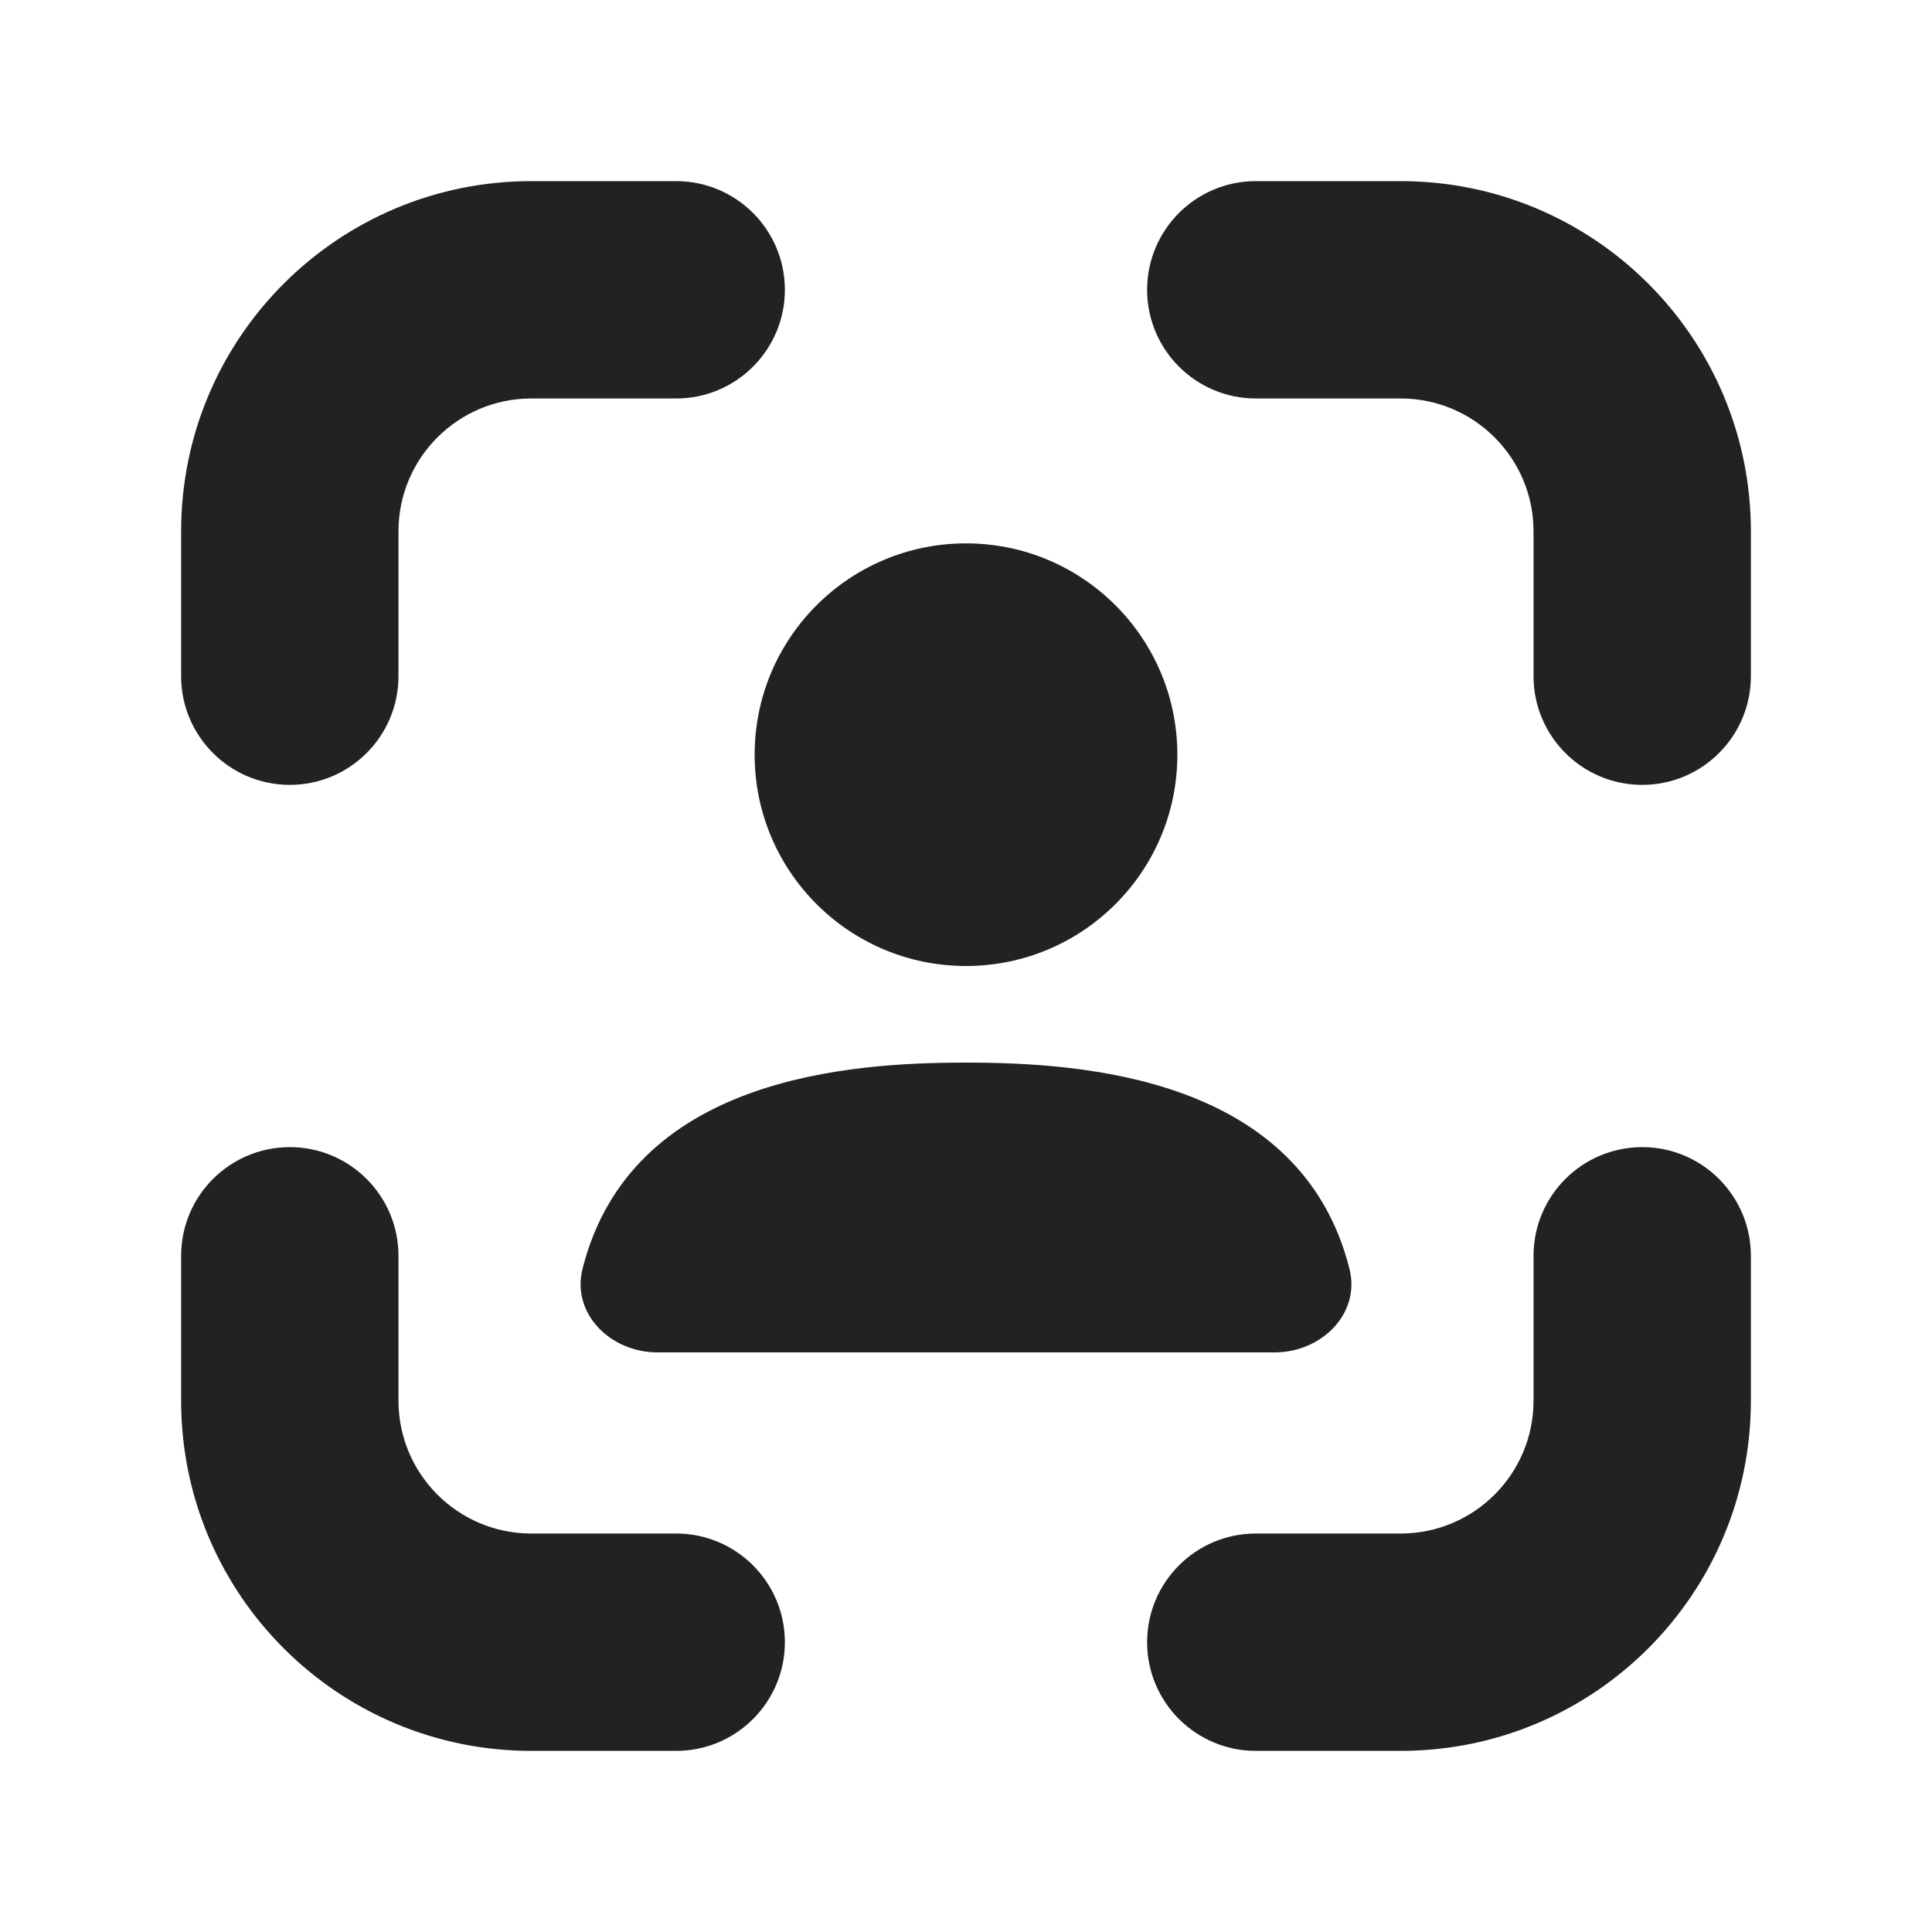
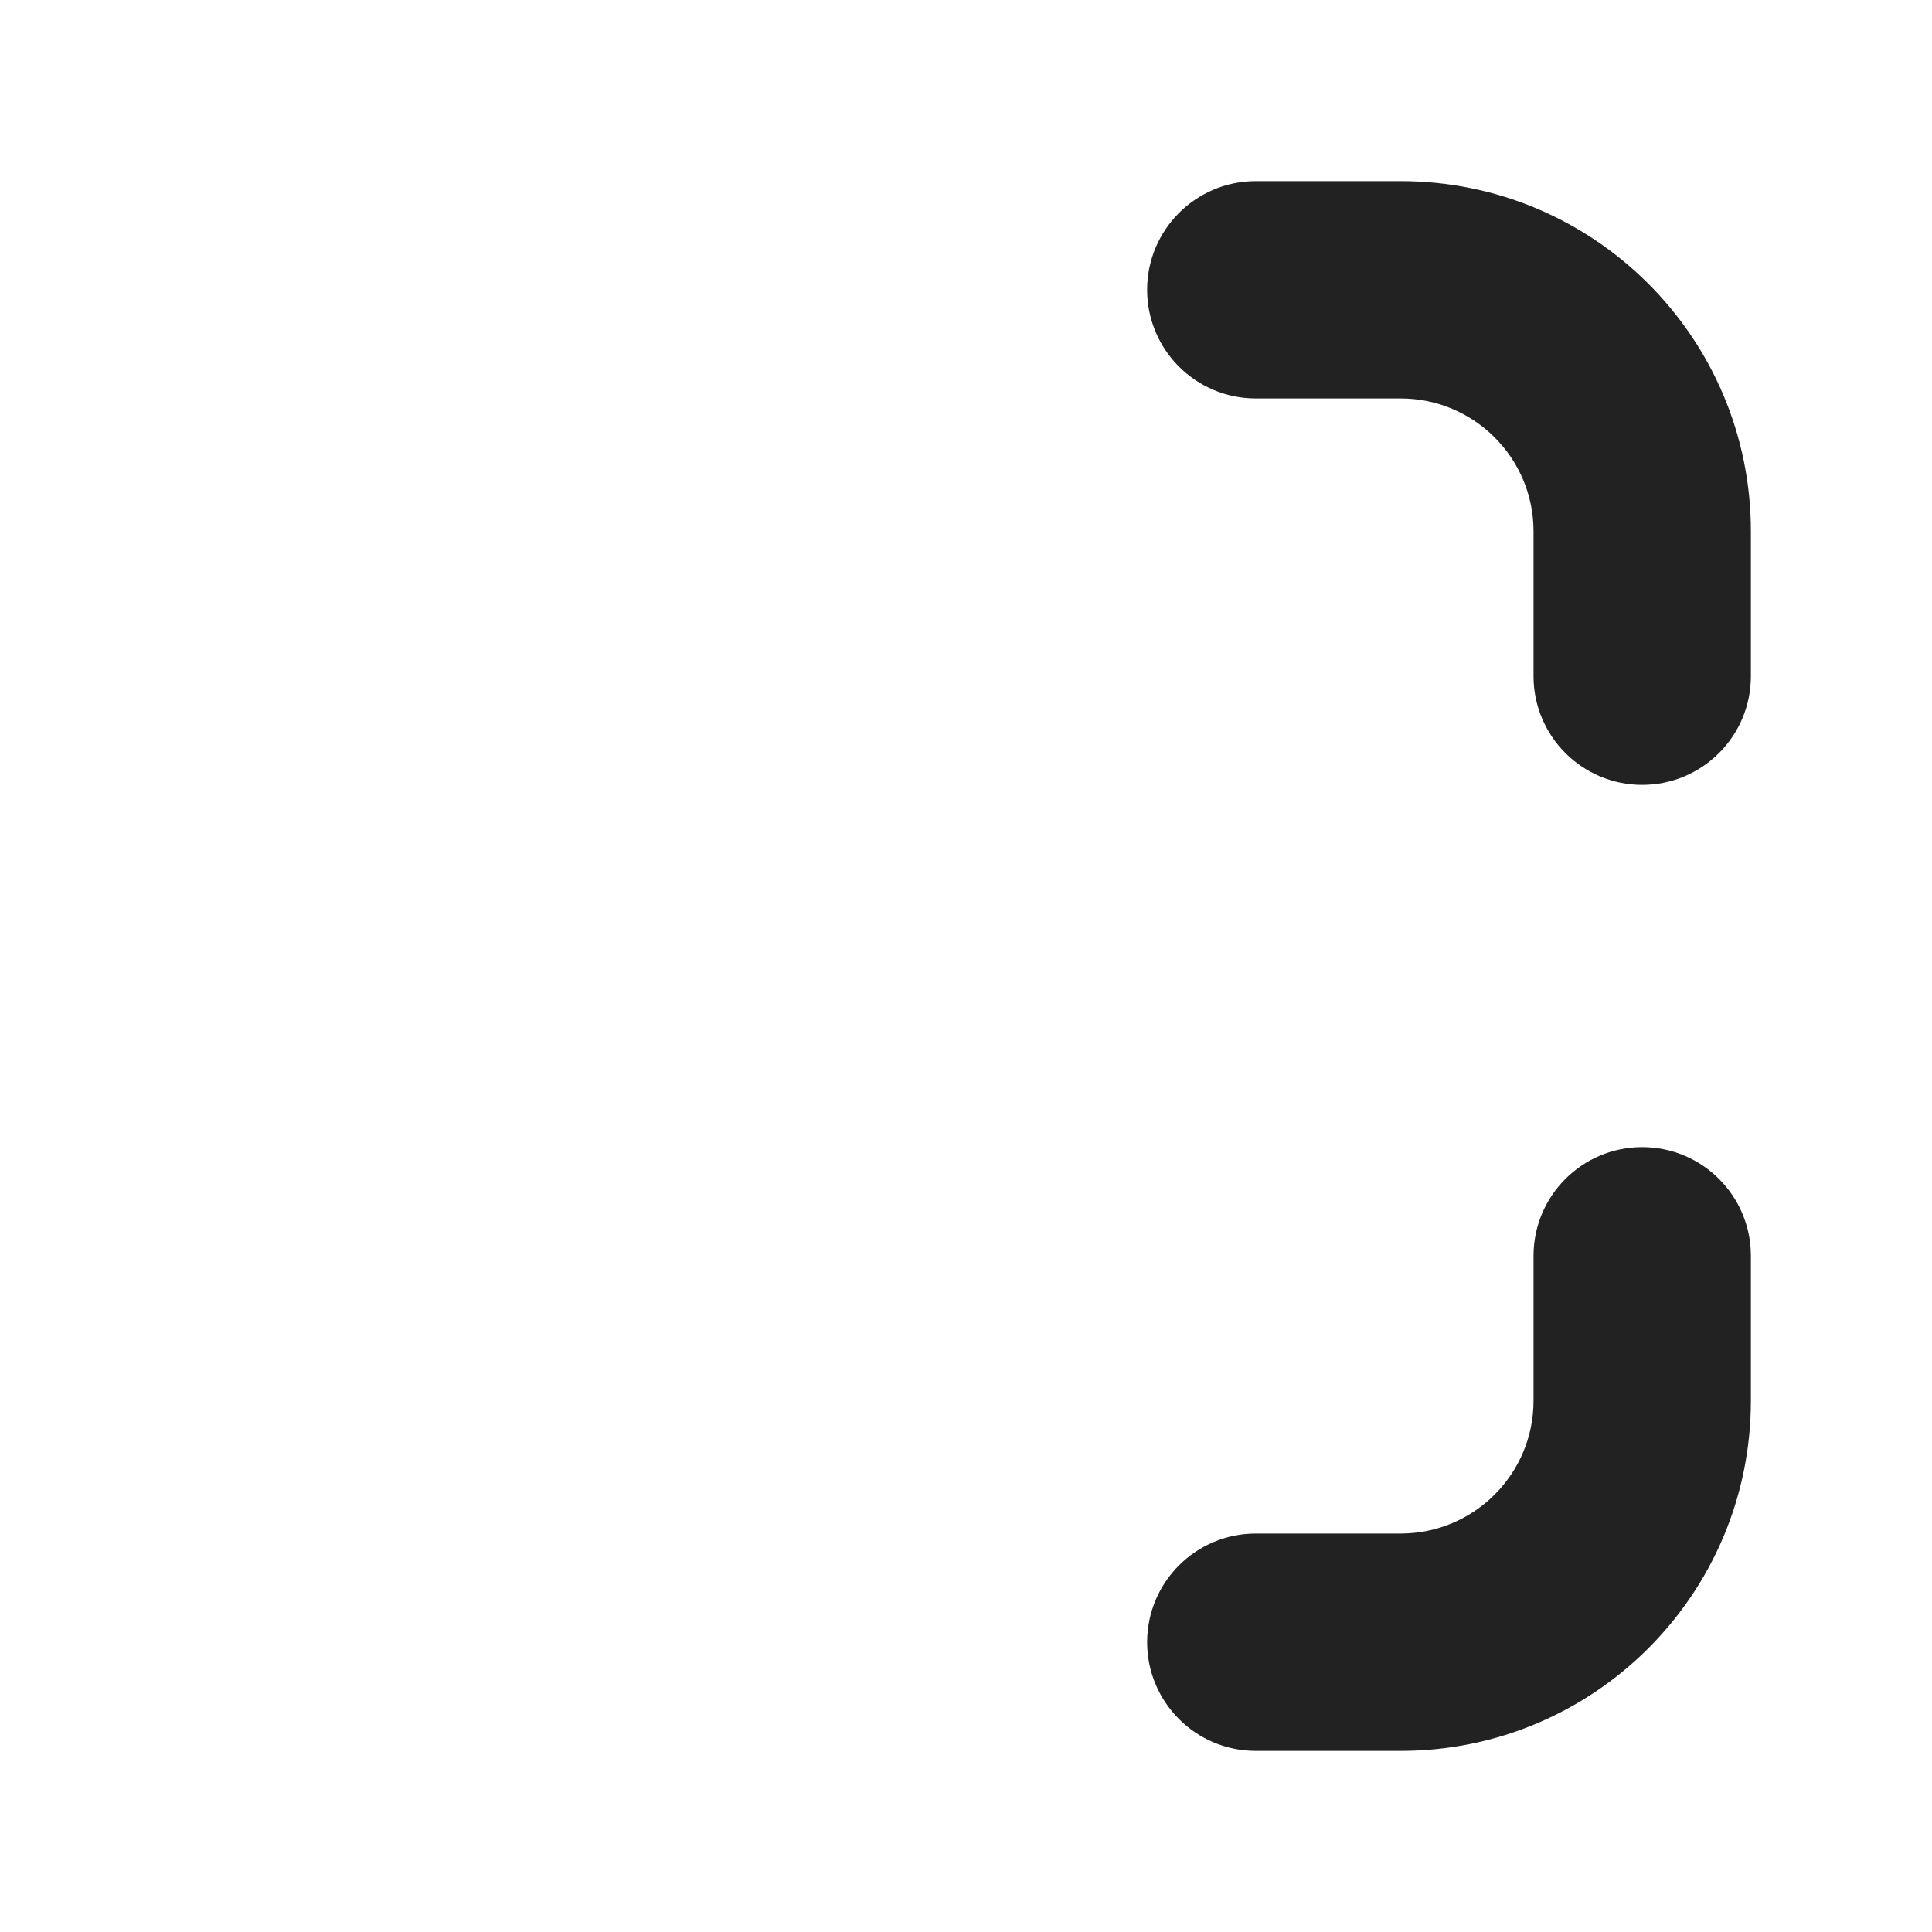
<svg xmlns="http://www.w3.org/2000/svg" width="20" height="20" viewBox="0 0 20 20" fill="none">
  <path d="M18.125 5.5C18.125 3.498 16.502 1.875 14.5 1.875H13C12.379 1.875 11.875 2.379 11.875 3C11.875 3.621 12.379 4.125 13 4.125H14.5C15.259 4.125 15.875 4.741 15.875 5.5V7C15.875 7.621 16.379 8.125 17 8.125C17.621 8.125 18.125 7.621 18.125 7V5.5Z" fill="#222222" />
-   <path d="M5.5 18.125C3.498 18.125 1.875 16.502 1.875 14.5V13C1.875 12.379 2.379 11.875 3 11.875C3.621 11.875 4.125 12.379 4.125 13V14.5C4.125 15.259 4.741 15.875 5.5 15.875H7C7.621 15.875 8.125 16.379 8.125 17C8.125 17.621 7.621 18.125 7 18.125H5.5Z" fill="#222222" />
  <path d="M18.125 14.5C18.125 16.502 16.502 18.125 14.5 18.125H13C12.379 18.125 11.875 17.621 11.875 17C11.875 16.379 12.379 15.875 13 15.875H14.5C15.259 15.875 15.875 15.259 15.875 14.5V13C15.875 12.379 16.379 11.875 17 11.875C17.621 11.875 18.125 12.379 18.125 13V14.5Z" fill="#222222" />
-   <path d="M5.5 1.875C3.498 1.875 1.875 3.498 1.875 5.5V7C1.875 7.621 2.379 8.125 3 8.125C3.621 8.125 4.125 7.621 4.125 7V5.5C4.125 4.741 4.741 4.125 5.5 4.125H7C7.621 4.125 8.125 3.621 8.125 3C8.125 2.379 7.621 1.875 7 1.875H5.5Z" fill="#222222" />
-   <path d="M10 11C8.809 11 6.536 11.142 6.031 13.132C5.912 13.6 6.322 14 6.805 14H13.195C13.678 14 14.088 13.6 13.969 13.132C13.464 11.142 11.191 11 10 11Z" fill="#222222" />
-   <path d="M10 10C11.208 10 12.188 9.021 12.188 7.813C12.188 6.604 11.208 5.625 10 5.625C8.792 5.625 7.812 6.604 7.812 7.813C7.812 9.021 8.792 10 10 10Z" fill="#222222" />
</svg>